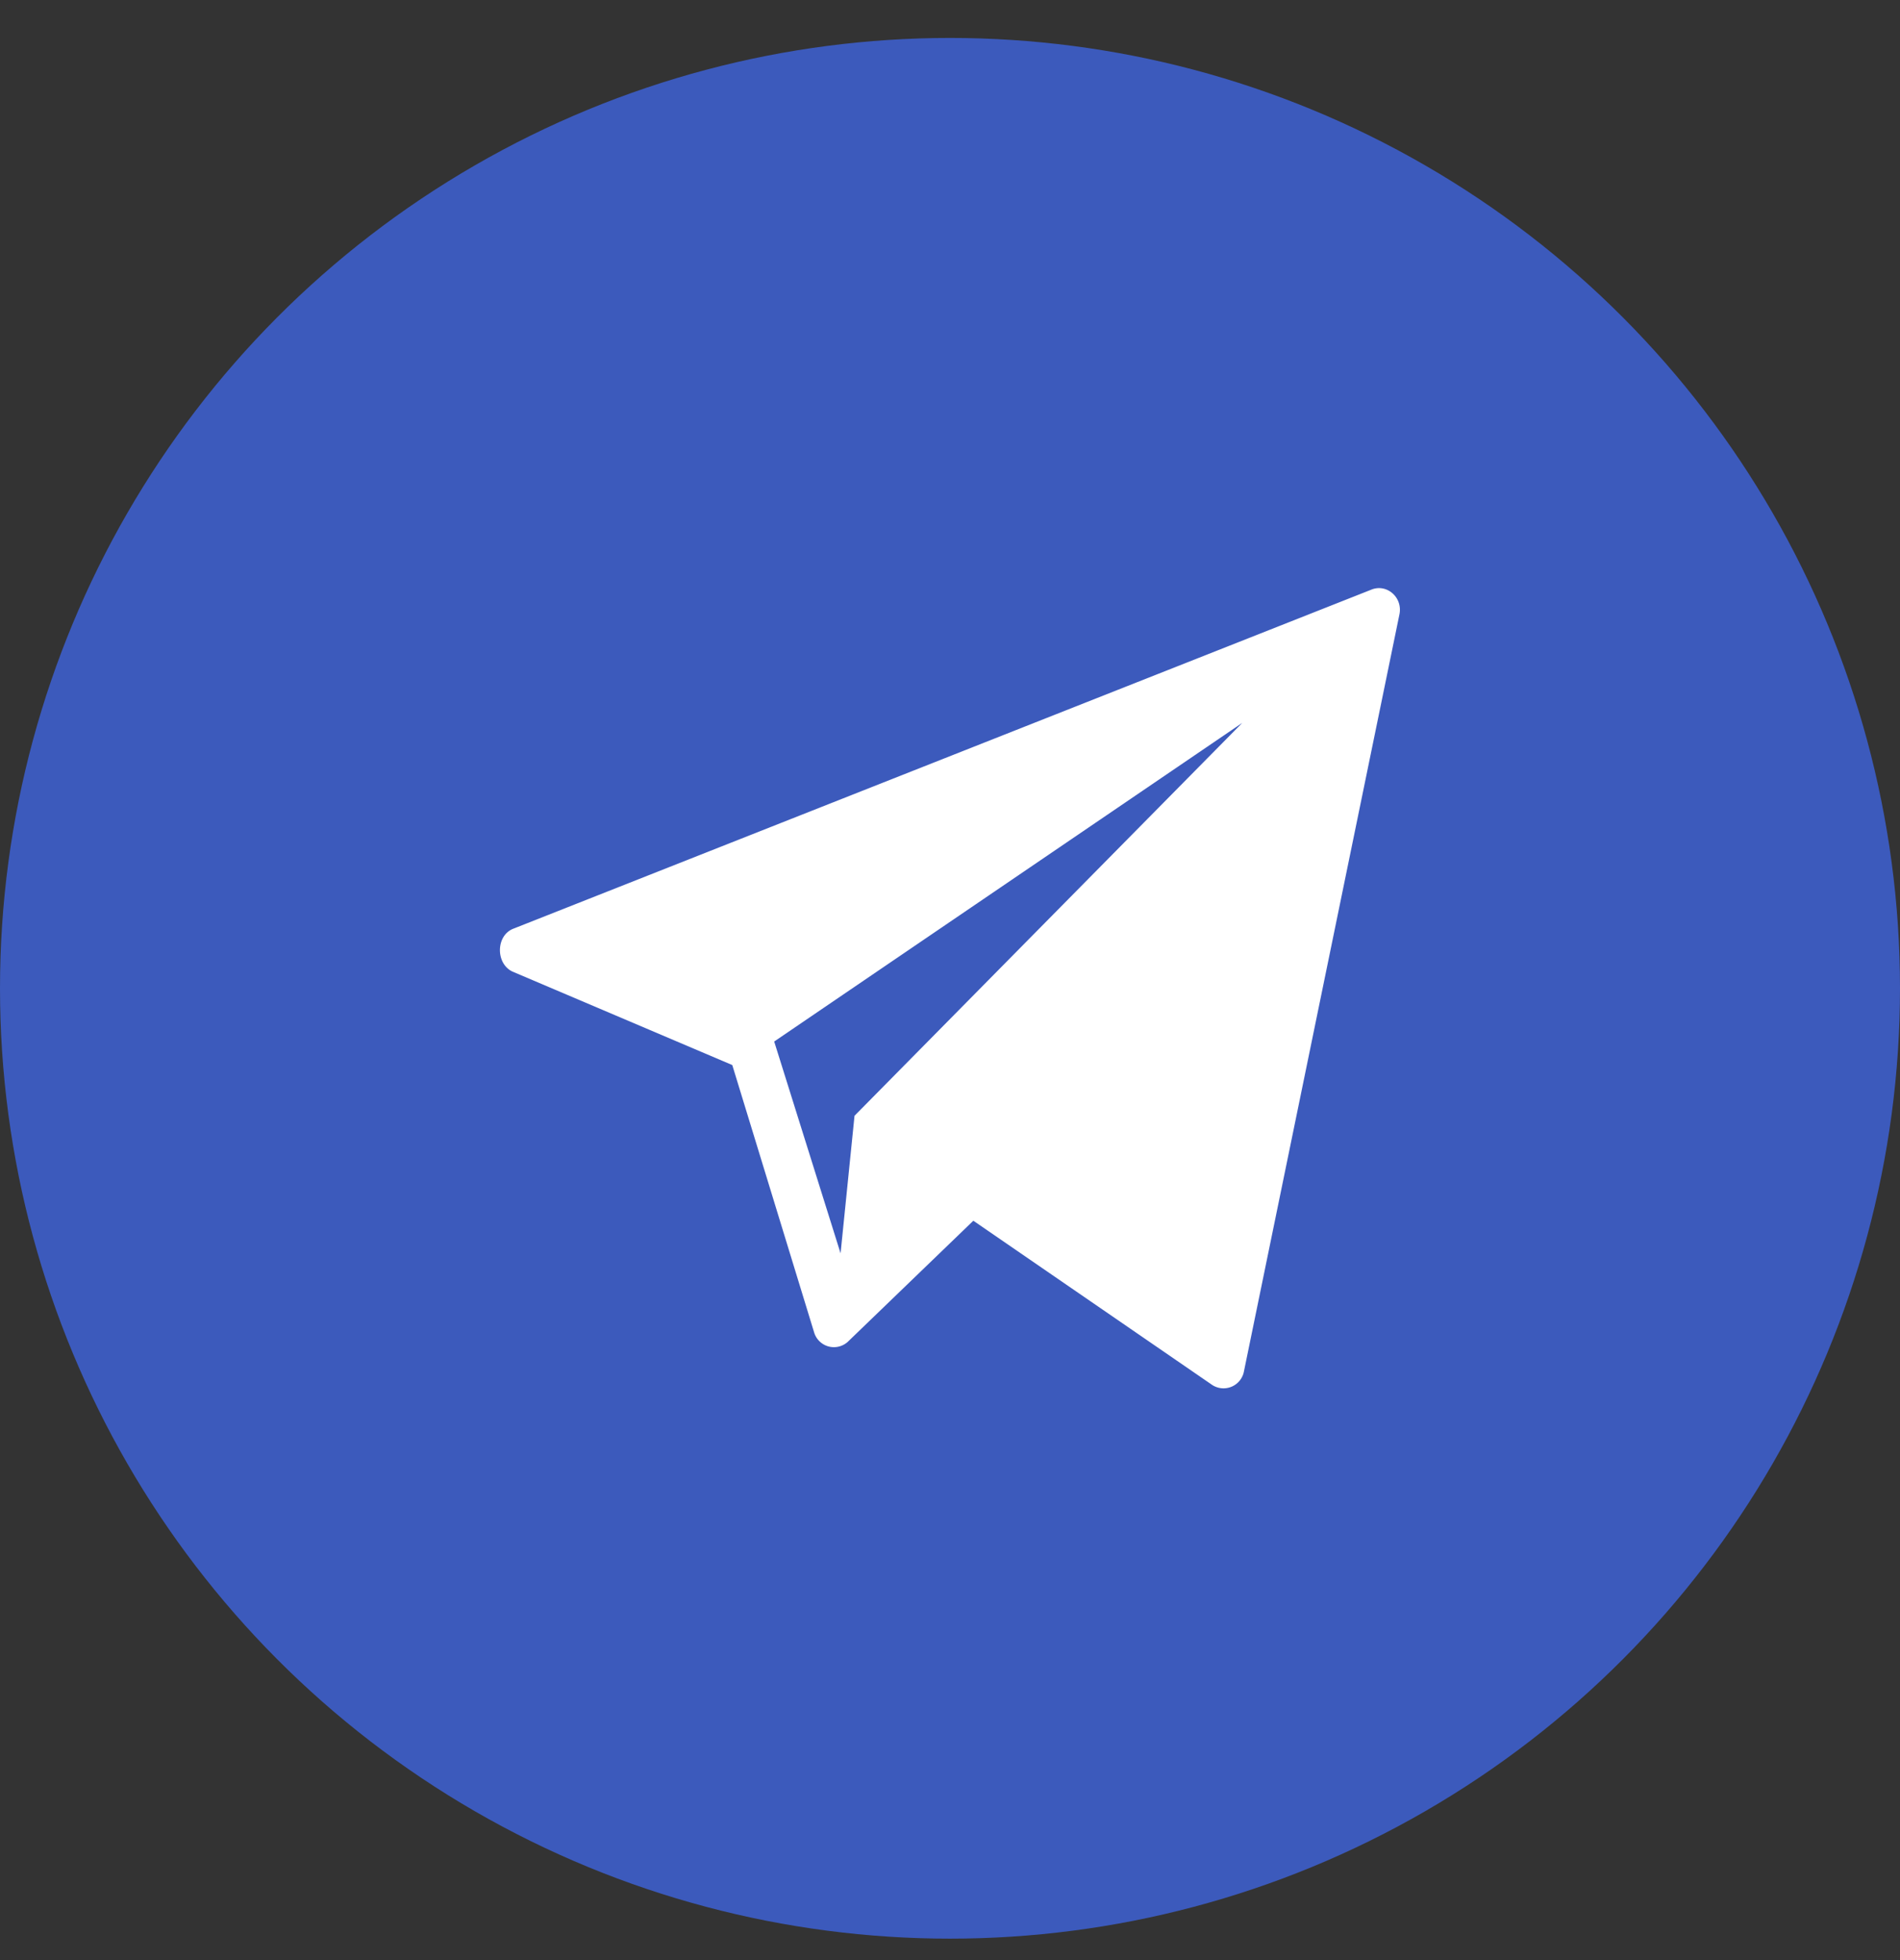
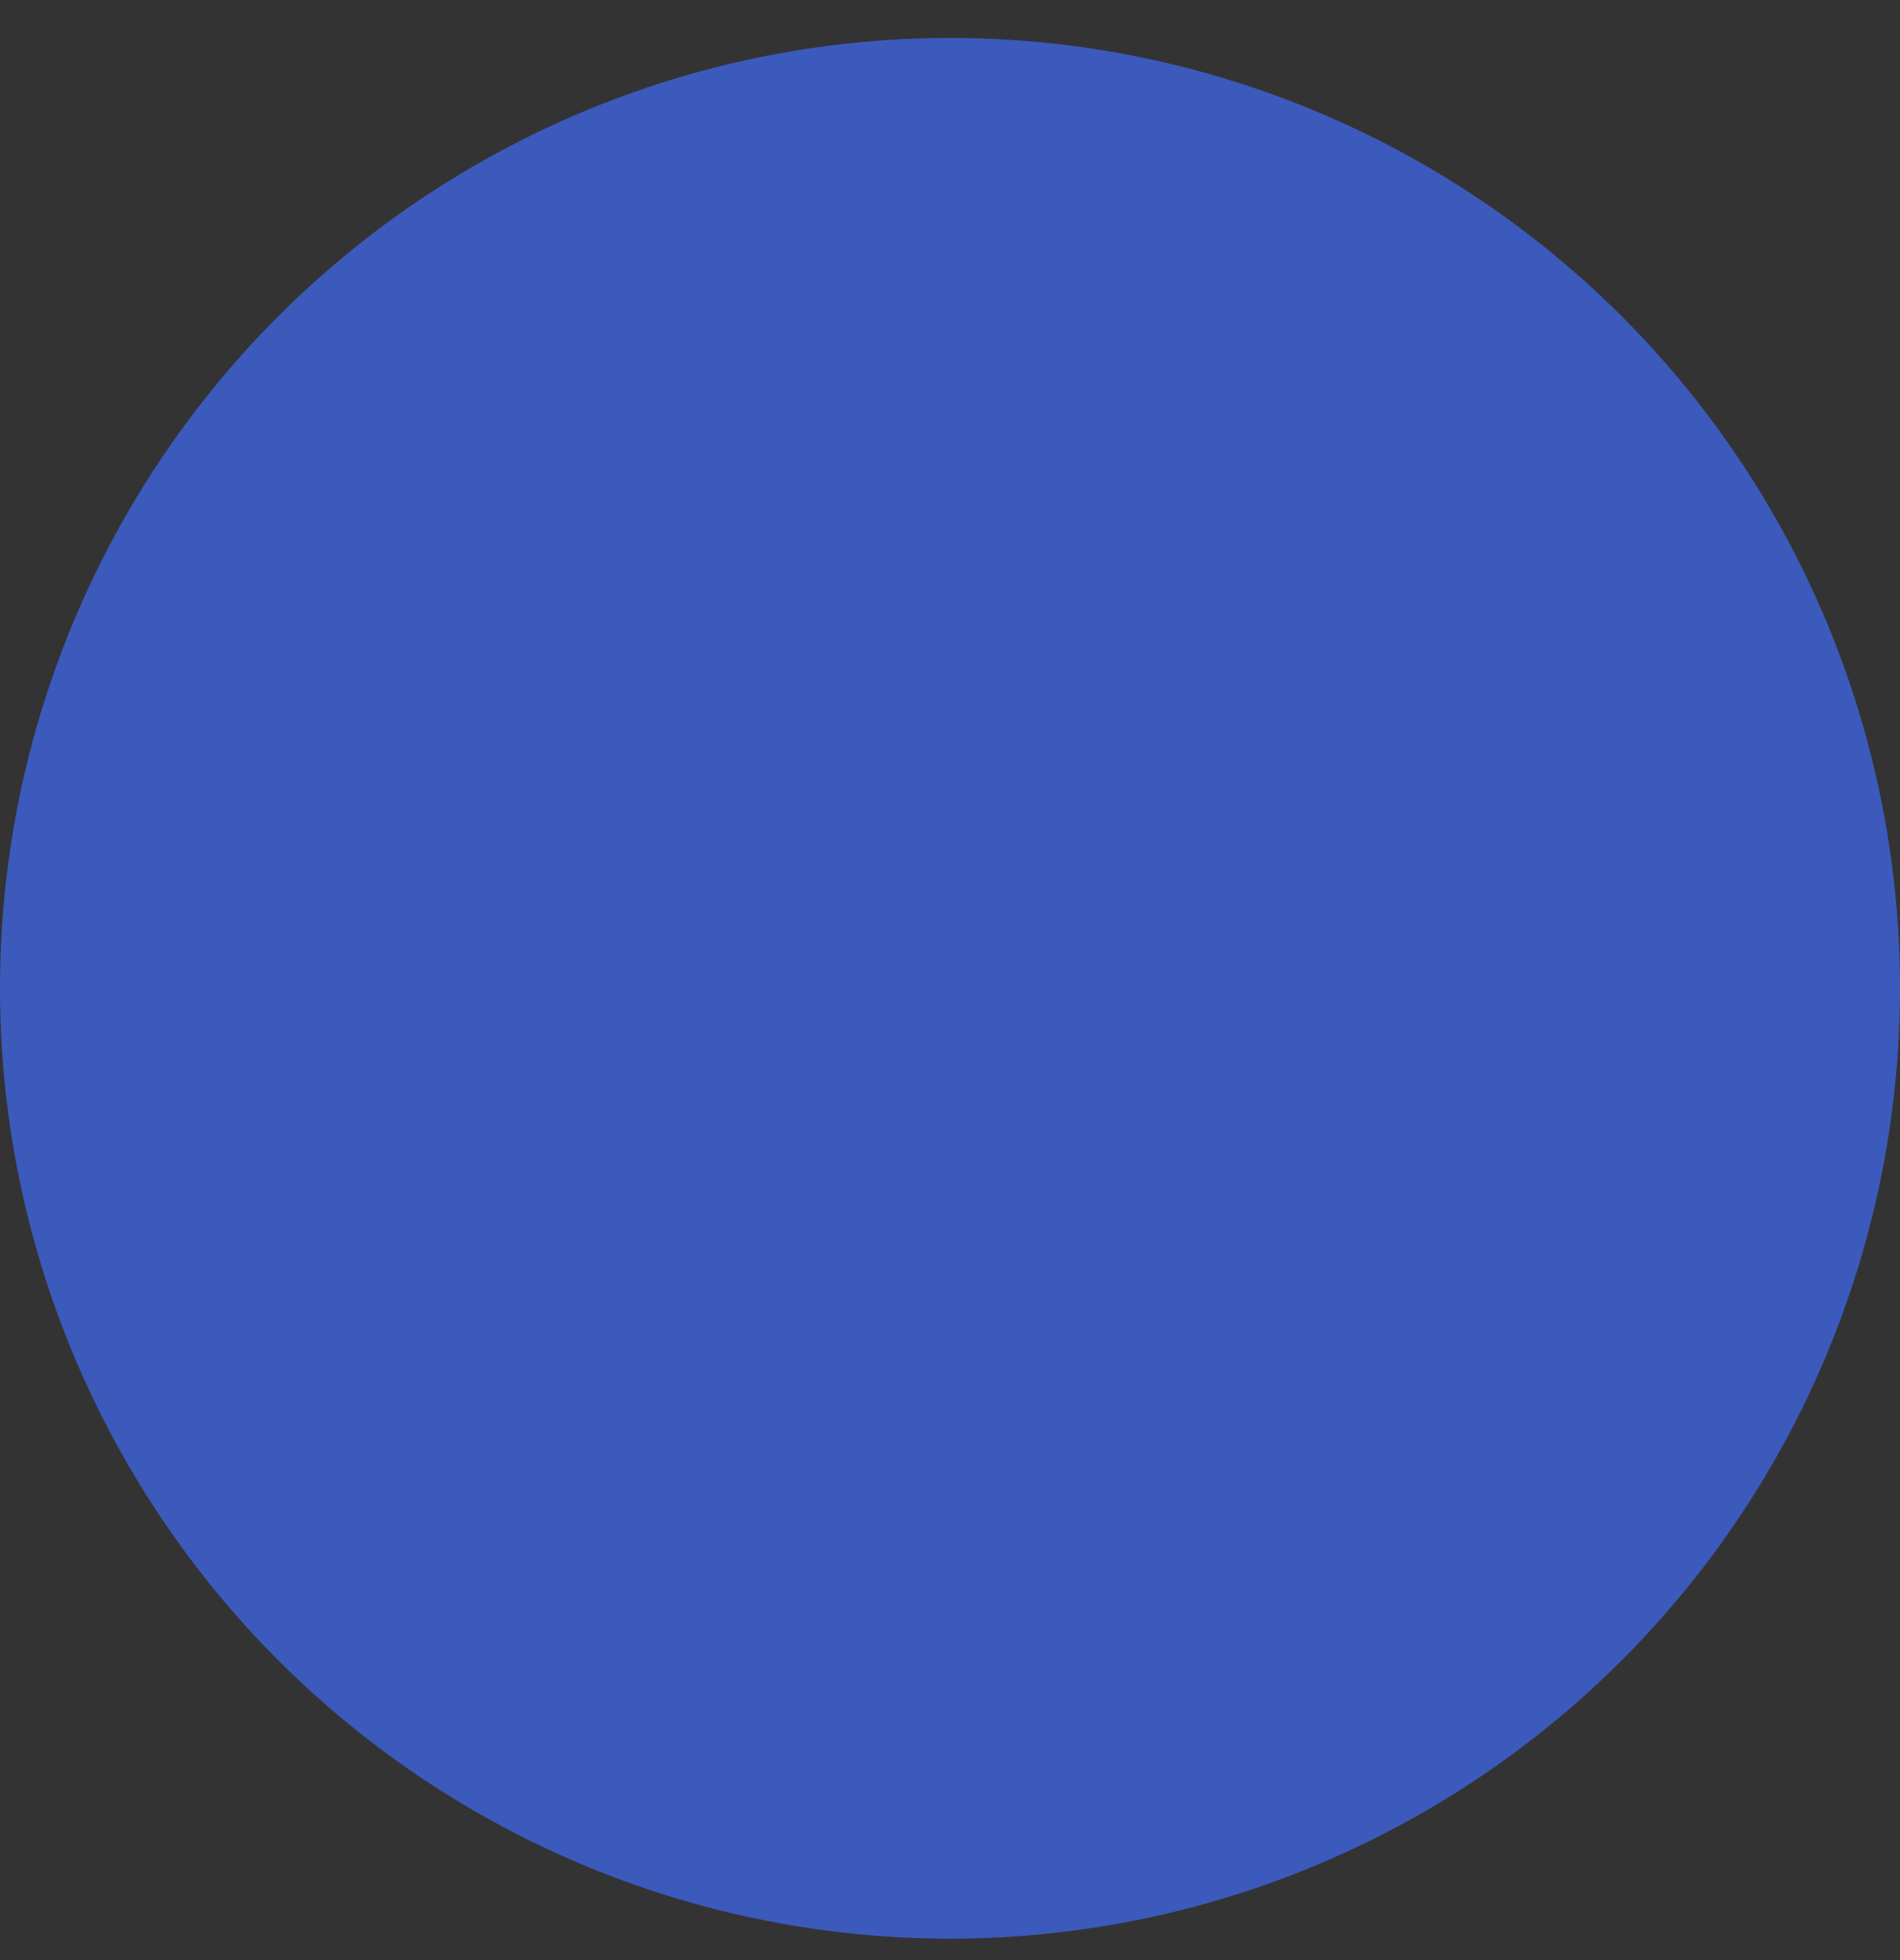
<svg xmlns="http://www.w3.org/2000/svg" width="32" height="33" fill="none">
  <rect width="100%" height="100%" fill="#333333" stroke="none" />
  <circle cx="16" cy="16.639" r="16" fill="#3C5ABC" />
-   <path d="M23.097 9.927l-14.455 5.71c-.292.117-.296.585-.012.72l3.703 1.574 1.38 4.506a.348.348 0 00.562.157l2.118-2.042 4.026 2.767a.35.35 0 00.533-.237l2.618-12.741c.056-.284-.213-.519-.473-.414zm-8.705 8.857l-.235 2.317-1.118-3.566 7.884-5.365-6.53 6.614z" fill="#fff" />
</svg>